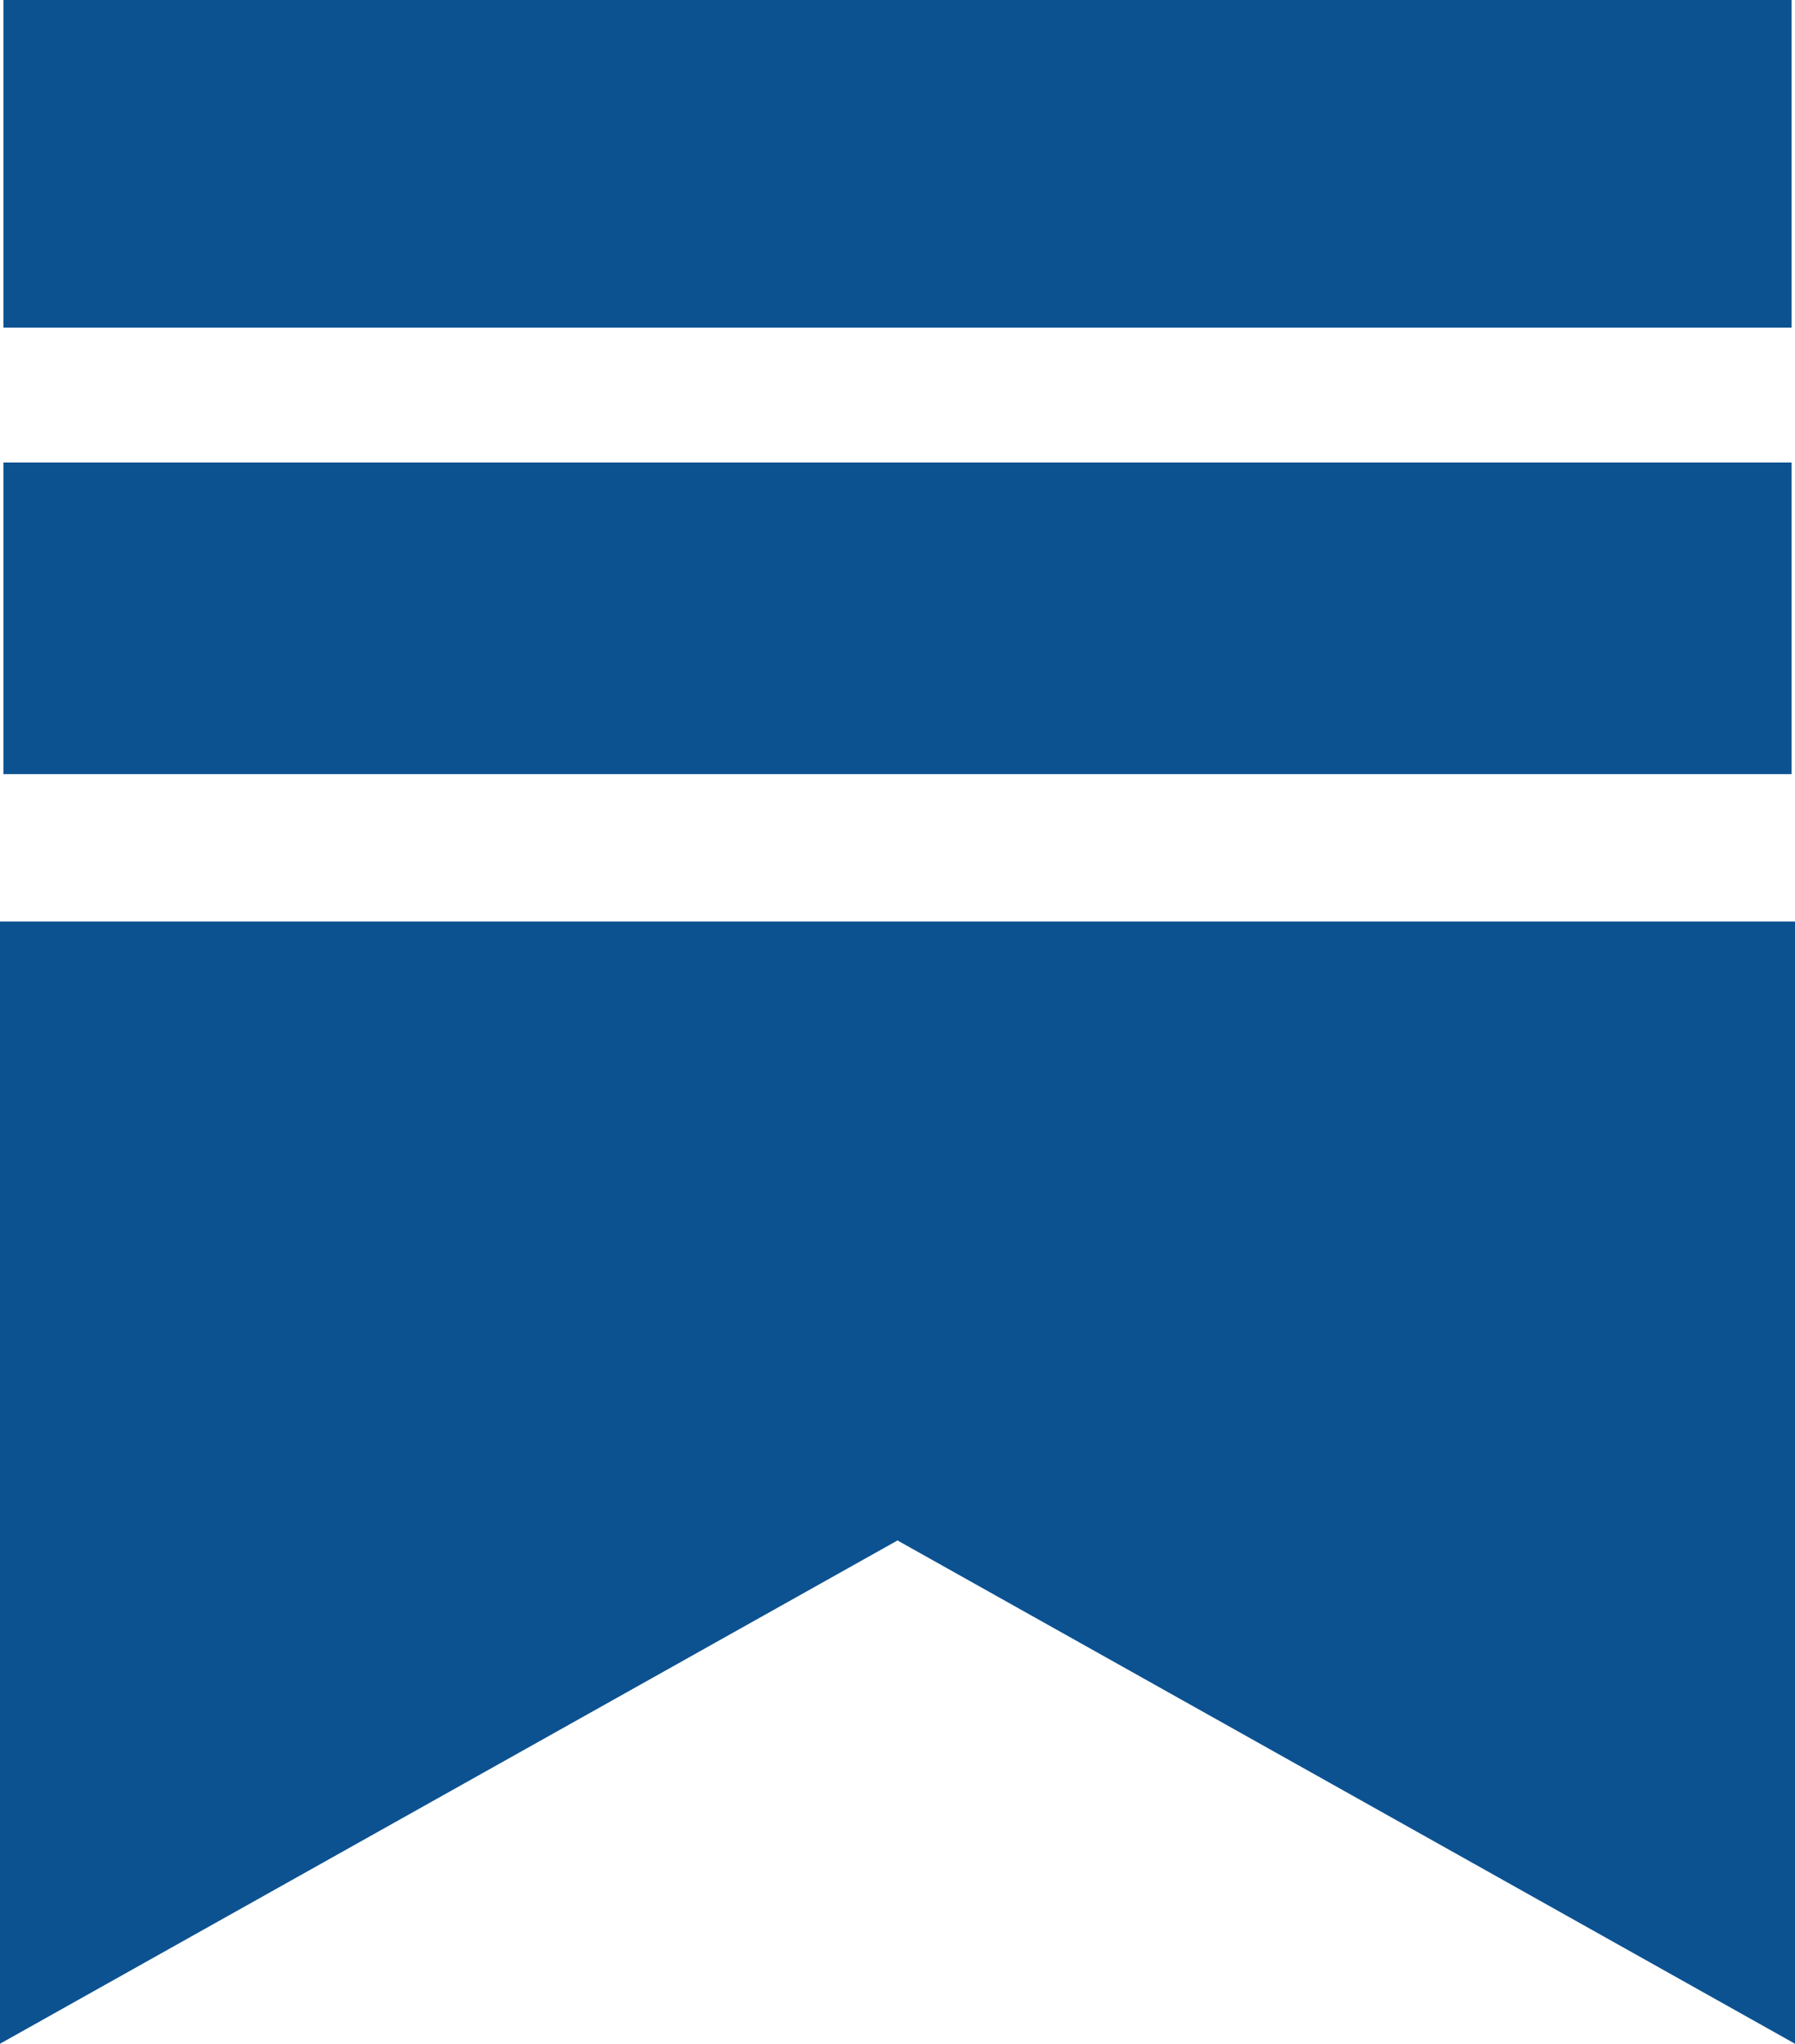
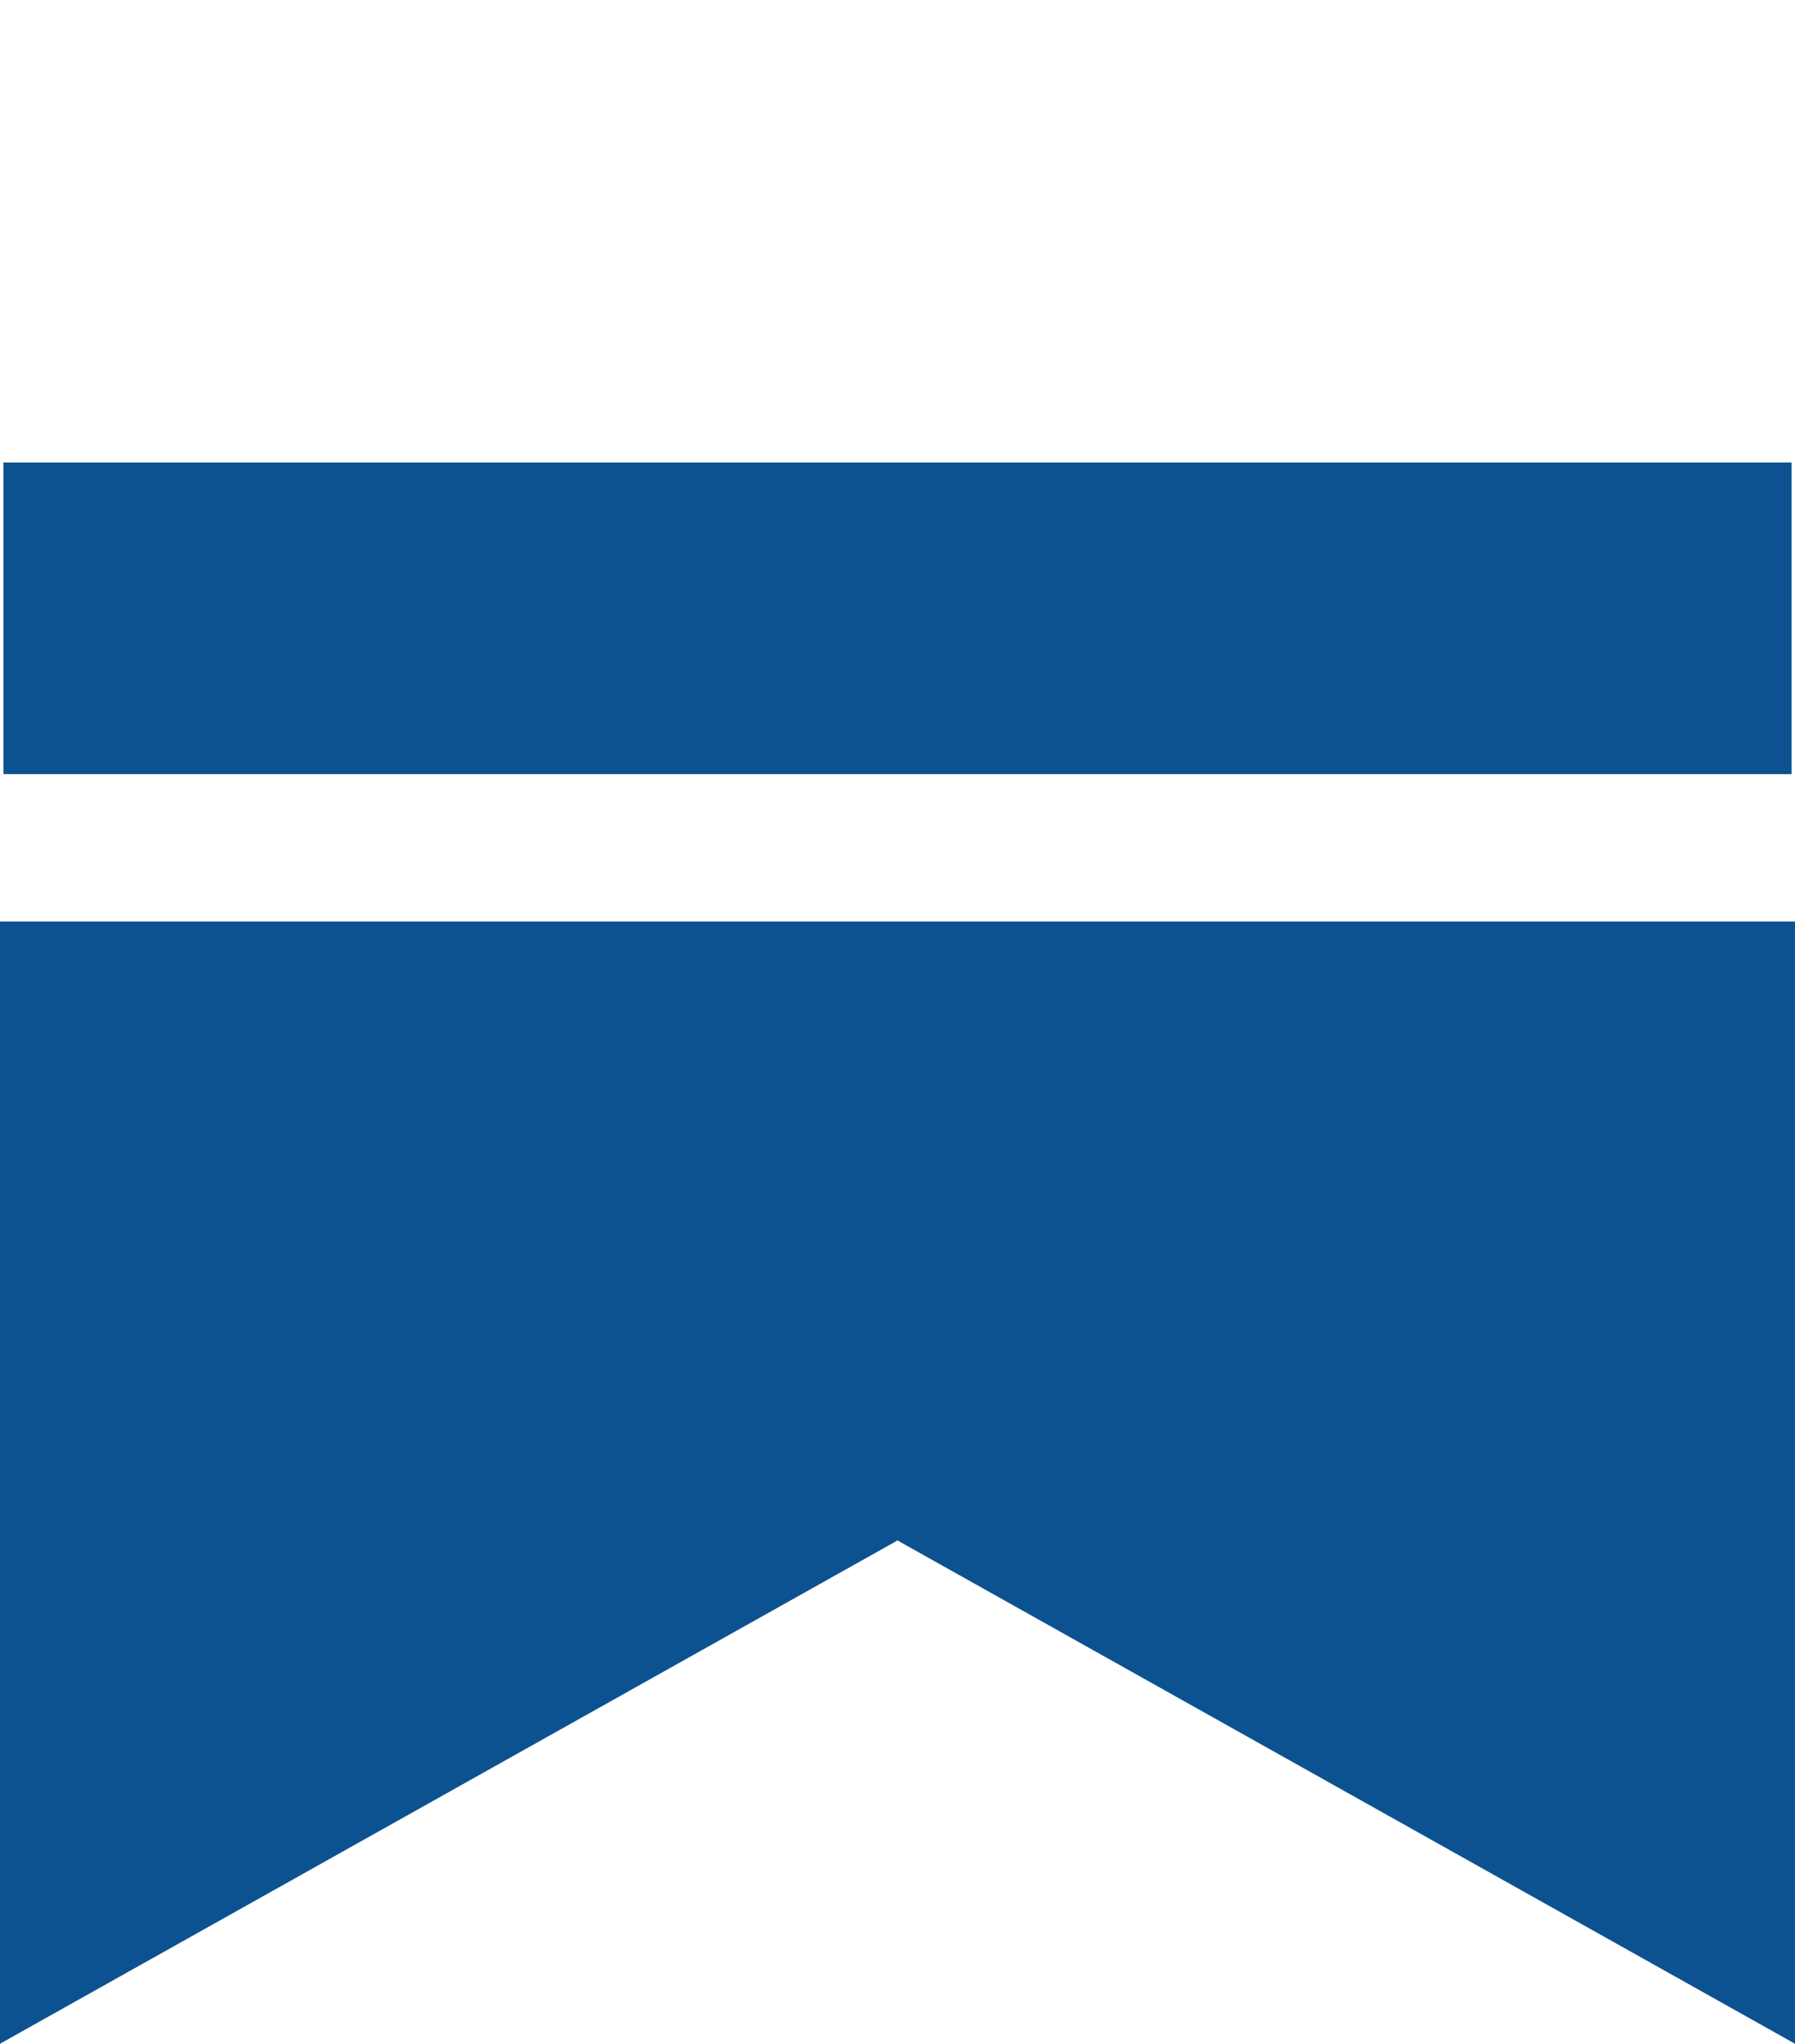
<svg xmlns="http://www.w3.org/2000/svg" id="Layer_2" data-name="Layer 2" viewBox="0 0 2196.34 2500">
  <defs>
    <style>
      .cls-1 {
        fill: #0c5291;
      }
    </style>
  </defs>
  <g id="Layer_1-2" data-name="Layer 1">
-     <path class="cls-1" d="M4.16,0h2188.02v400.77H4.16V0ZM4.16,565.72h2188.02v381.21H4.16v-381.21ZM0,1127.29v1372.71l1098.17-615.64,1098.17,615.64v-1372.71H0Z" />
+     <path class="cls-1" d="M4.16,0v400.77H4.16V0ZM4.16,565.72h2188.02v381.21H4.16v-381.21ZM0,1127.29v1372.71l1098.17-615.64,1098.17,615.64v-1372.71H0Z" />
  </g>
</svg>